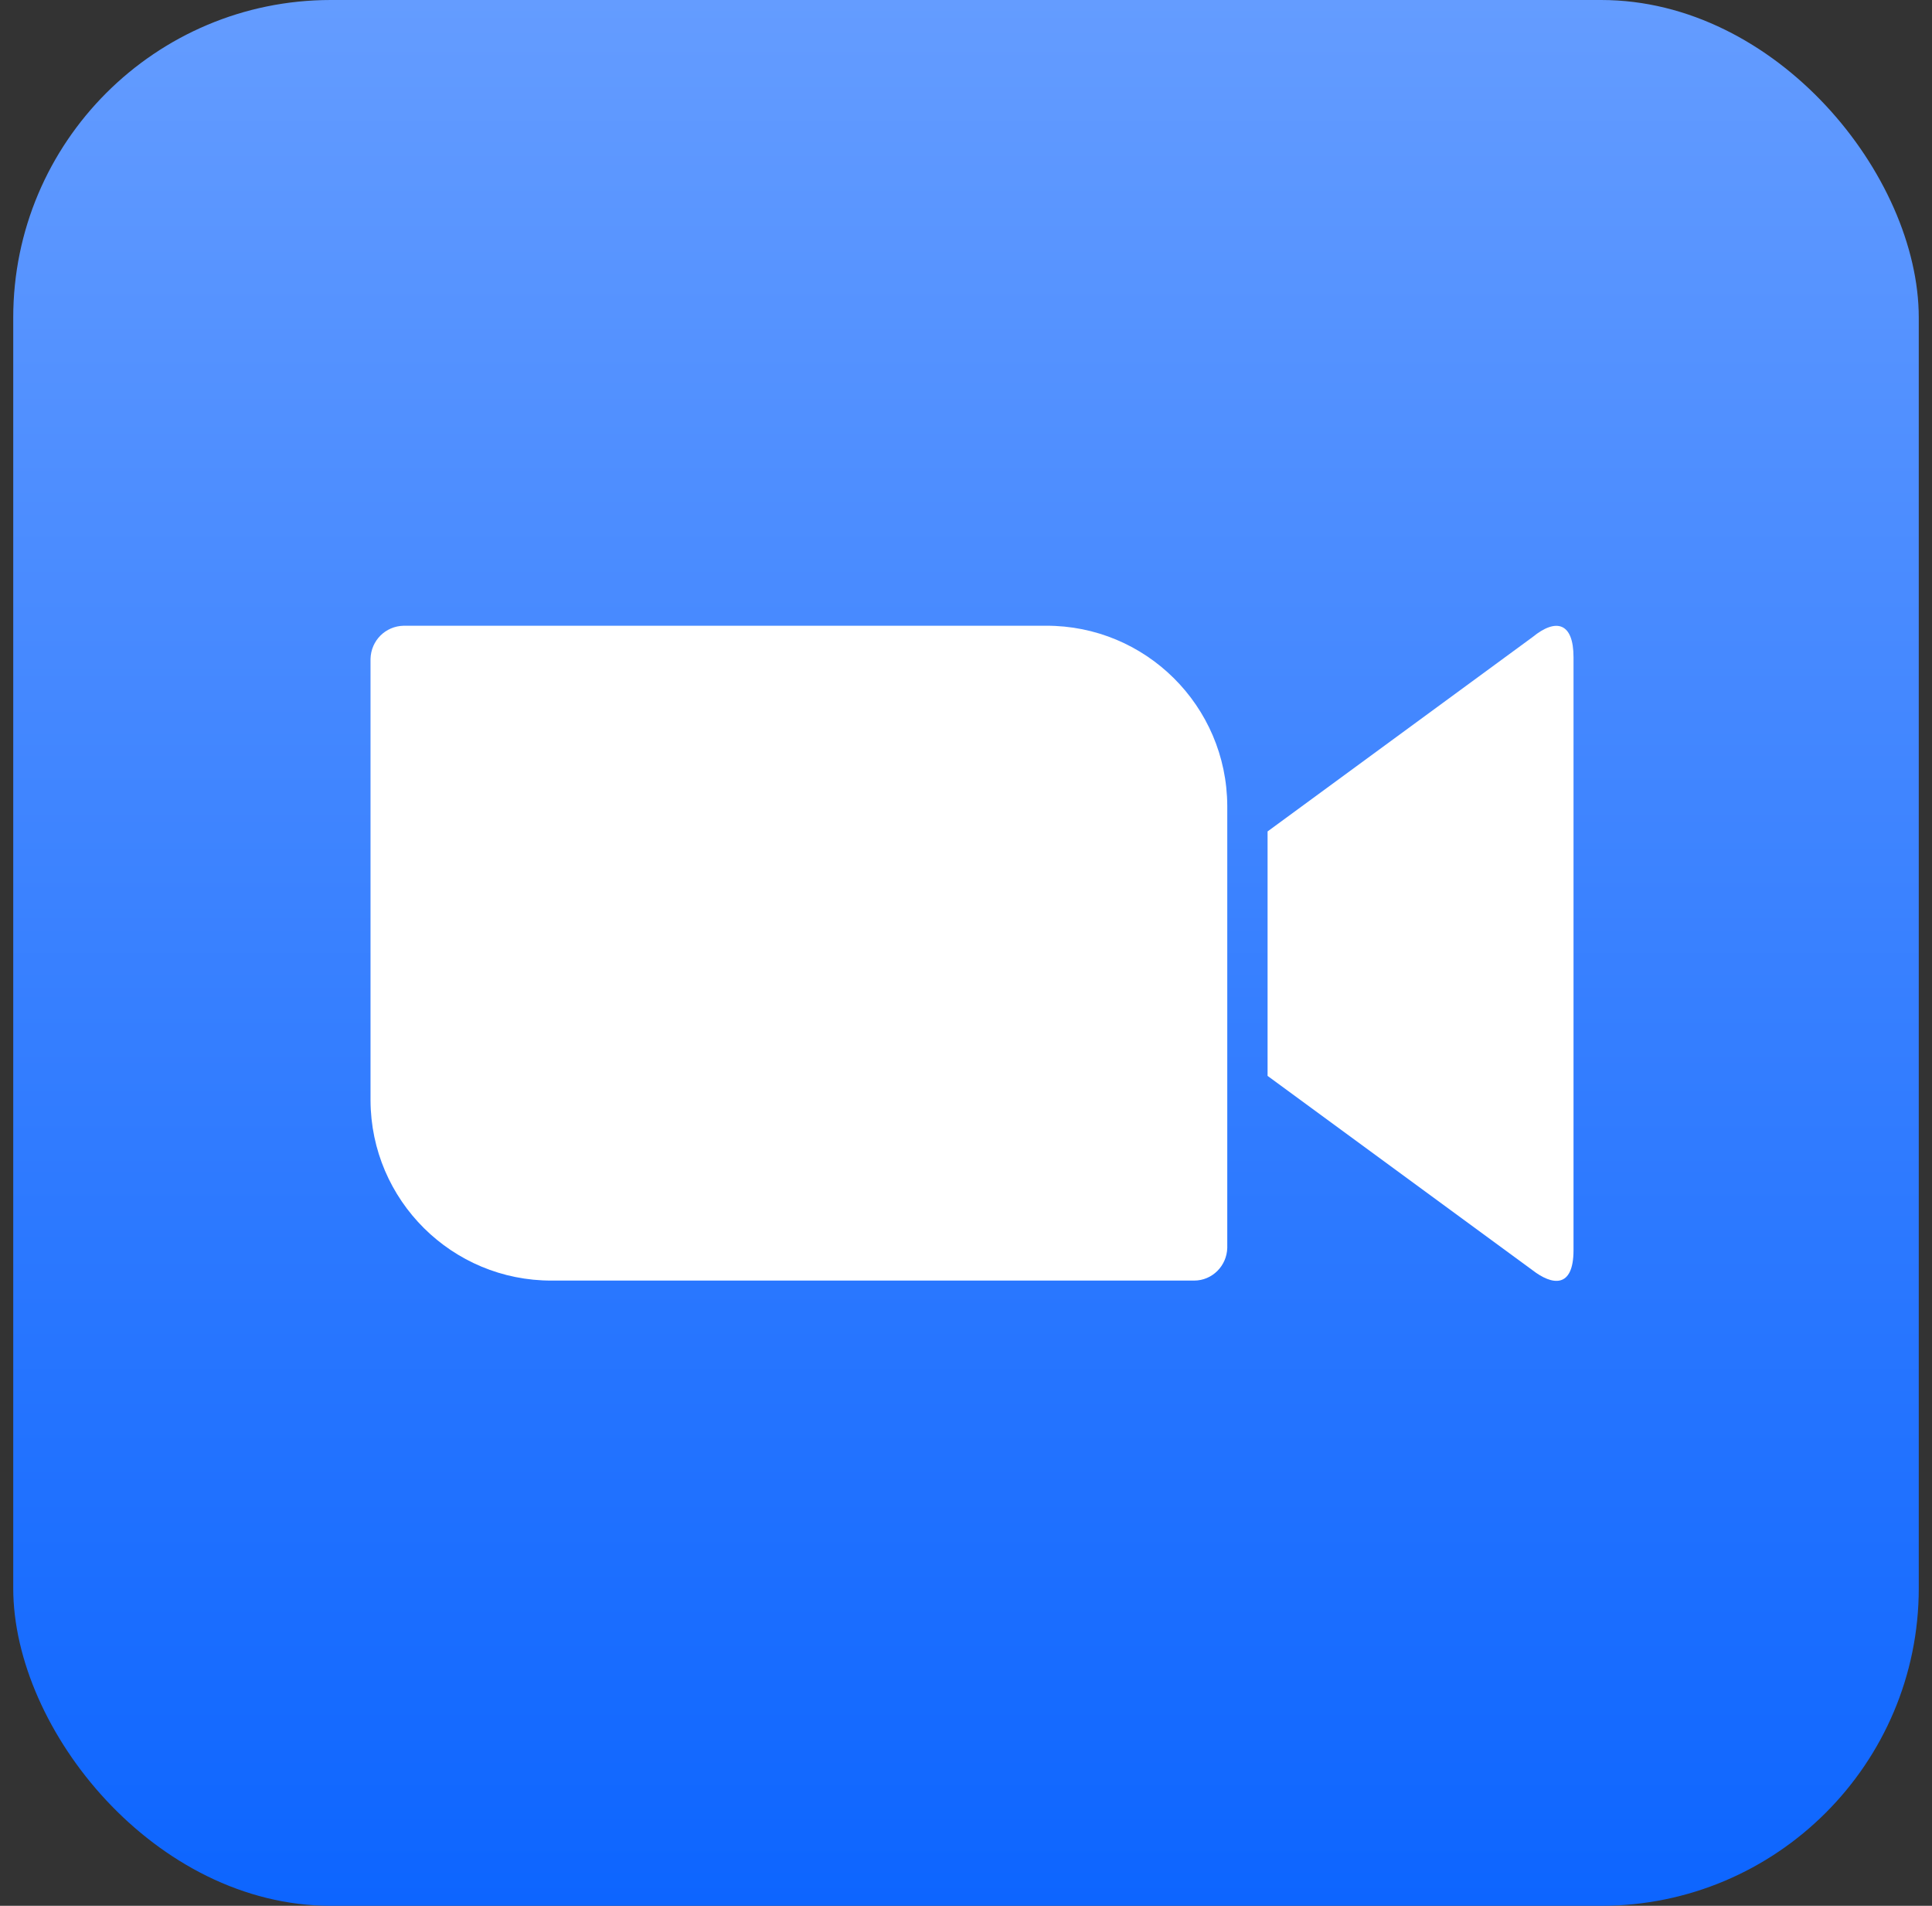
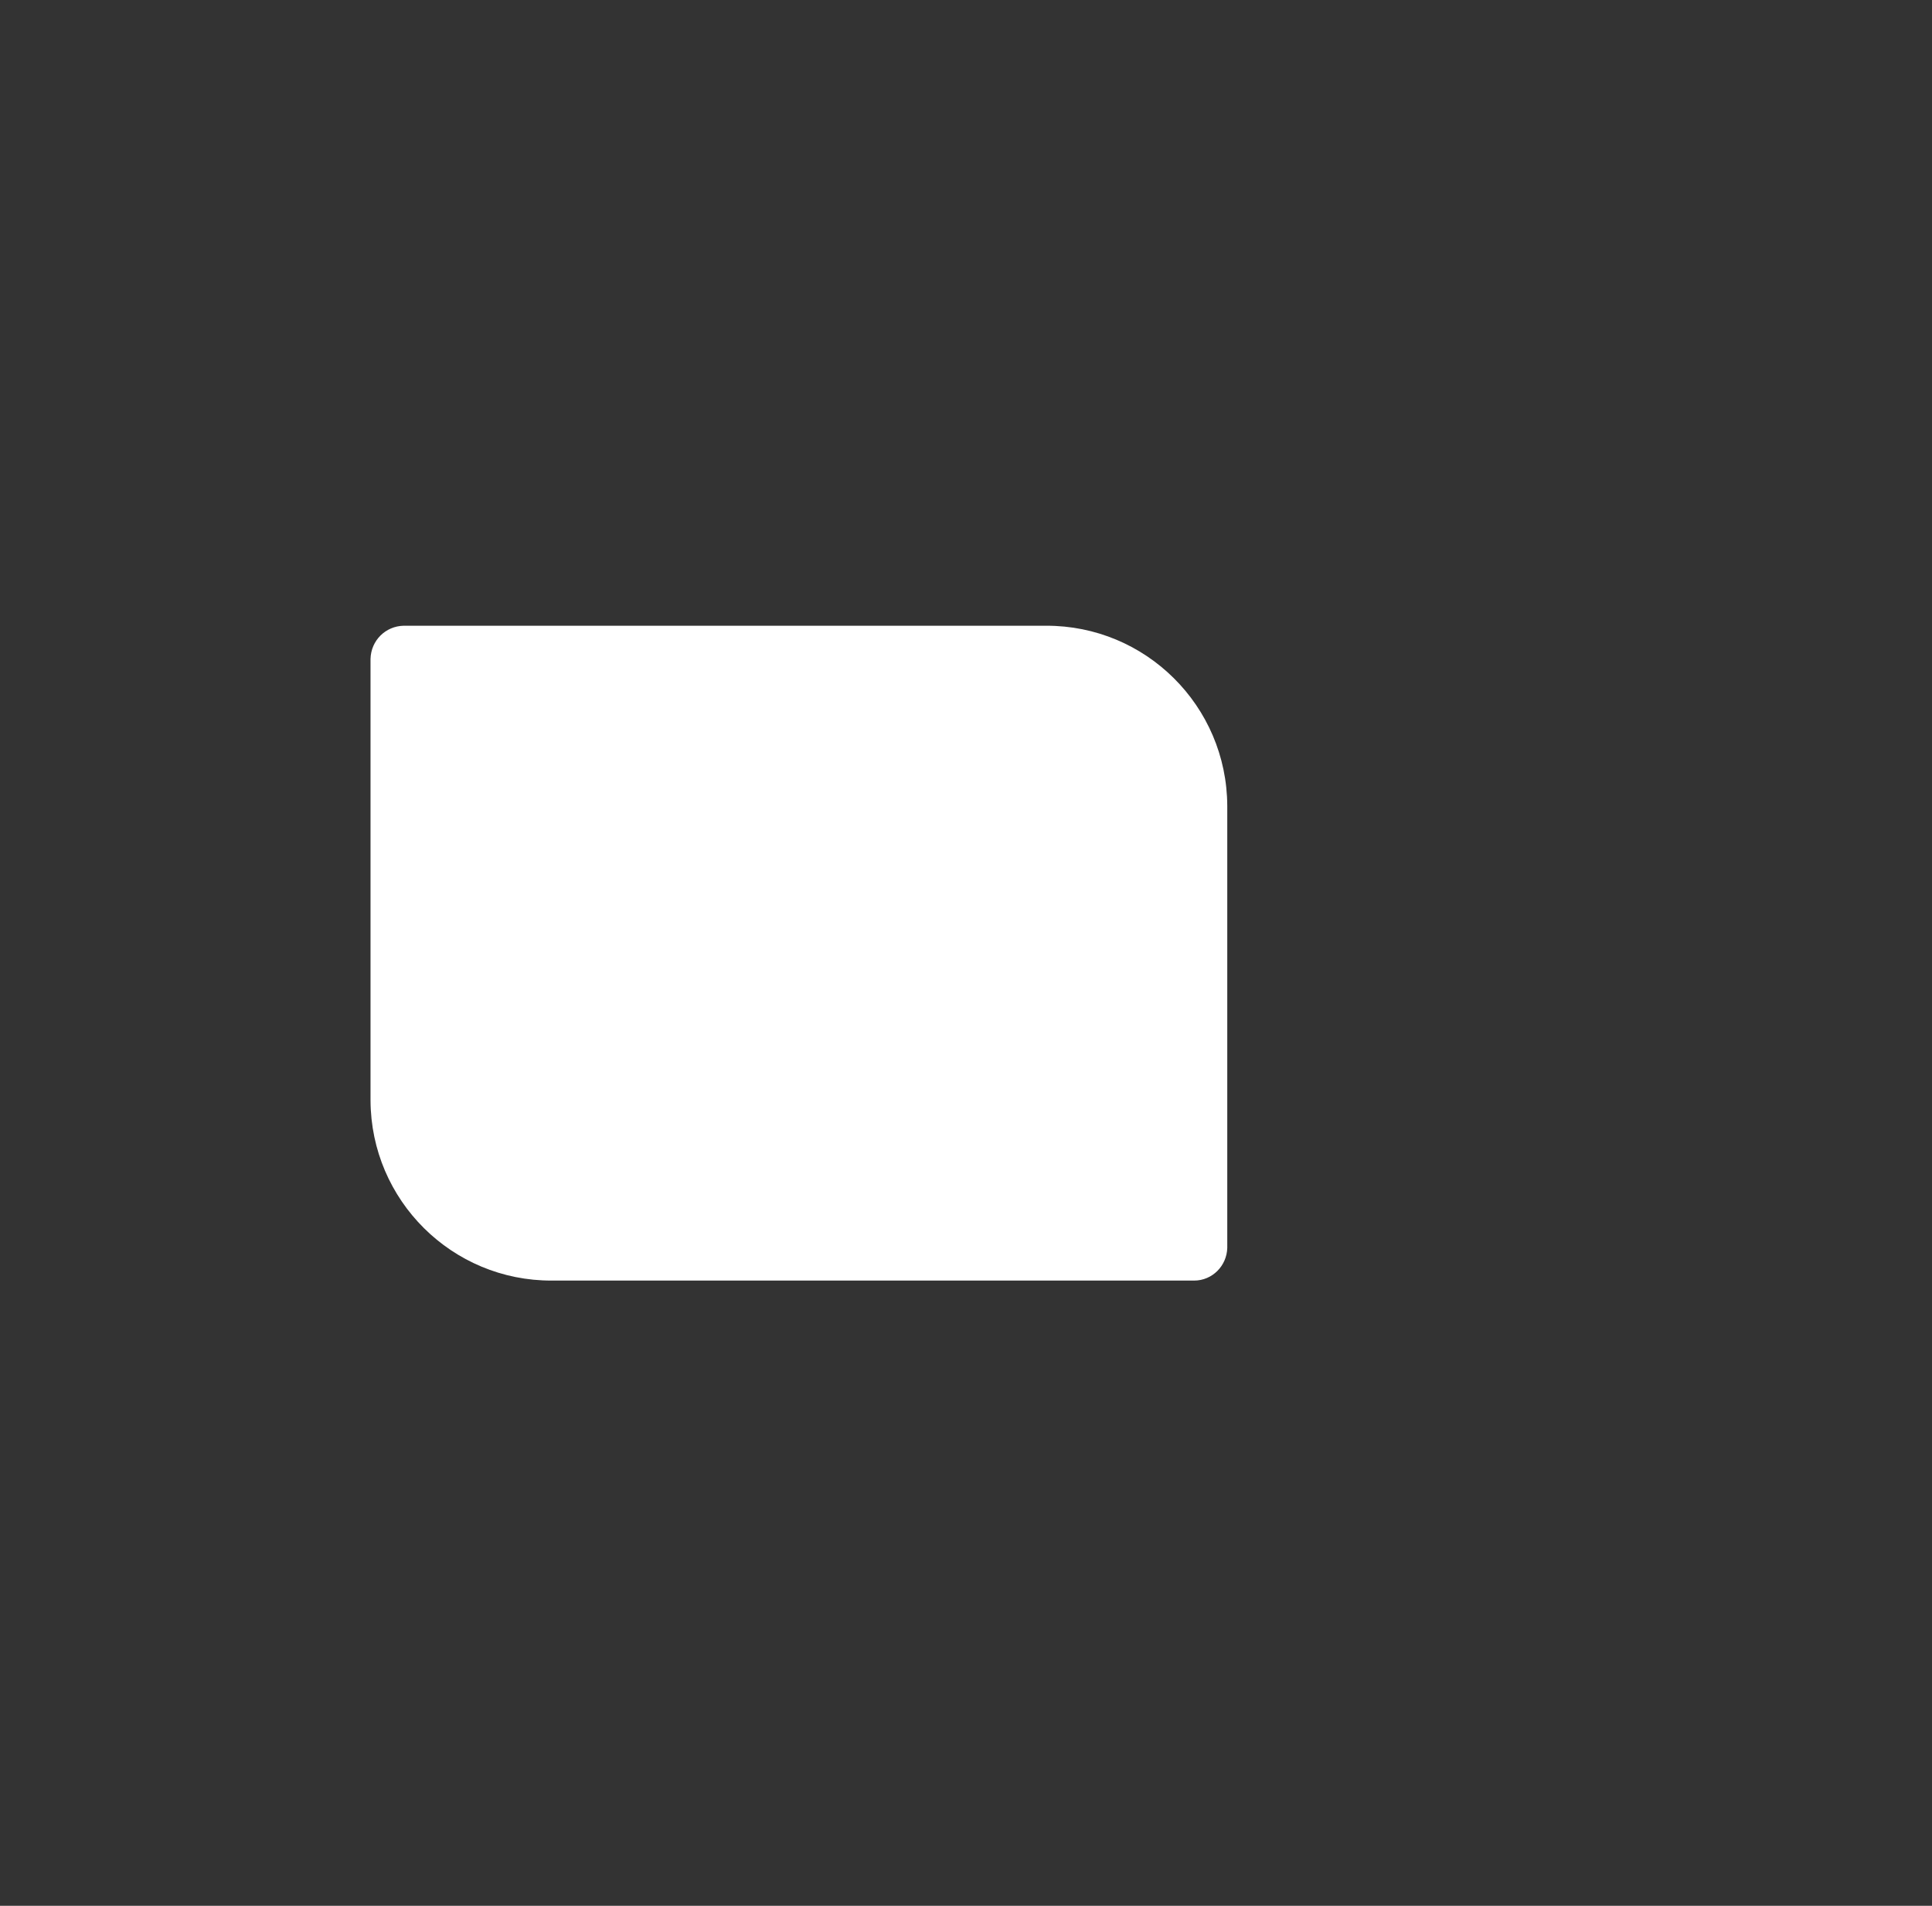
<svg xmlns="http://www.w3.org/2000/svg" width="73" height="72" viewBox="0 0 73 72" fill="none">
  <rect x="0" y="0" width="73" height="72" fill="#333333" stroke="none" />
-   <rect x="0.5" width="72" height="72" rx="12" fill="url(#paint0_linear_2081_10359)" />
-   <path d="M57.912 24.065L47.895 31.411V40.646L57.912 47.992C58.627 48.545 59.455 48.709 59.455 47.227V24.833C59.455 23.51 58.791 23.348 57.912 24.065Z" fill="white" />
  <path d="M45.122 48.379C45.803 48.379 46.355 47.826 46.372 47.142V30.448C46.357 26.669 43.287 23.625 39.52 23.64H15.251C14.569 23.655 14.018 24.193 14 24.894V41.571C14.015 45.35 17.085 48.394 20.852 48.379H45.122Z" fill="white" />
  <defs>
    <linearGradient id="paint0_linear_2081_10359" x1="36.5" y1="0" x2="36.5" y2="72" gradientUnits="userSpaceOnUse">
      <stop stop-color="#649CFF" />
      <stop offset="1" stop-color="#0D65FF" />
    </linearGradient>
  </defs>
</svg>